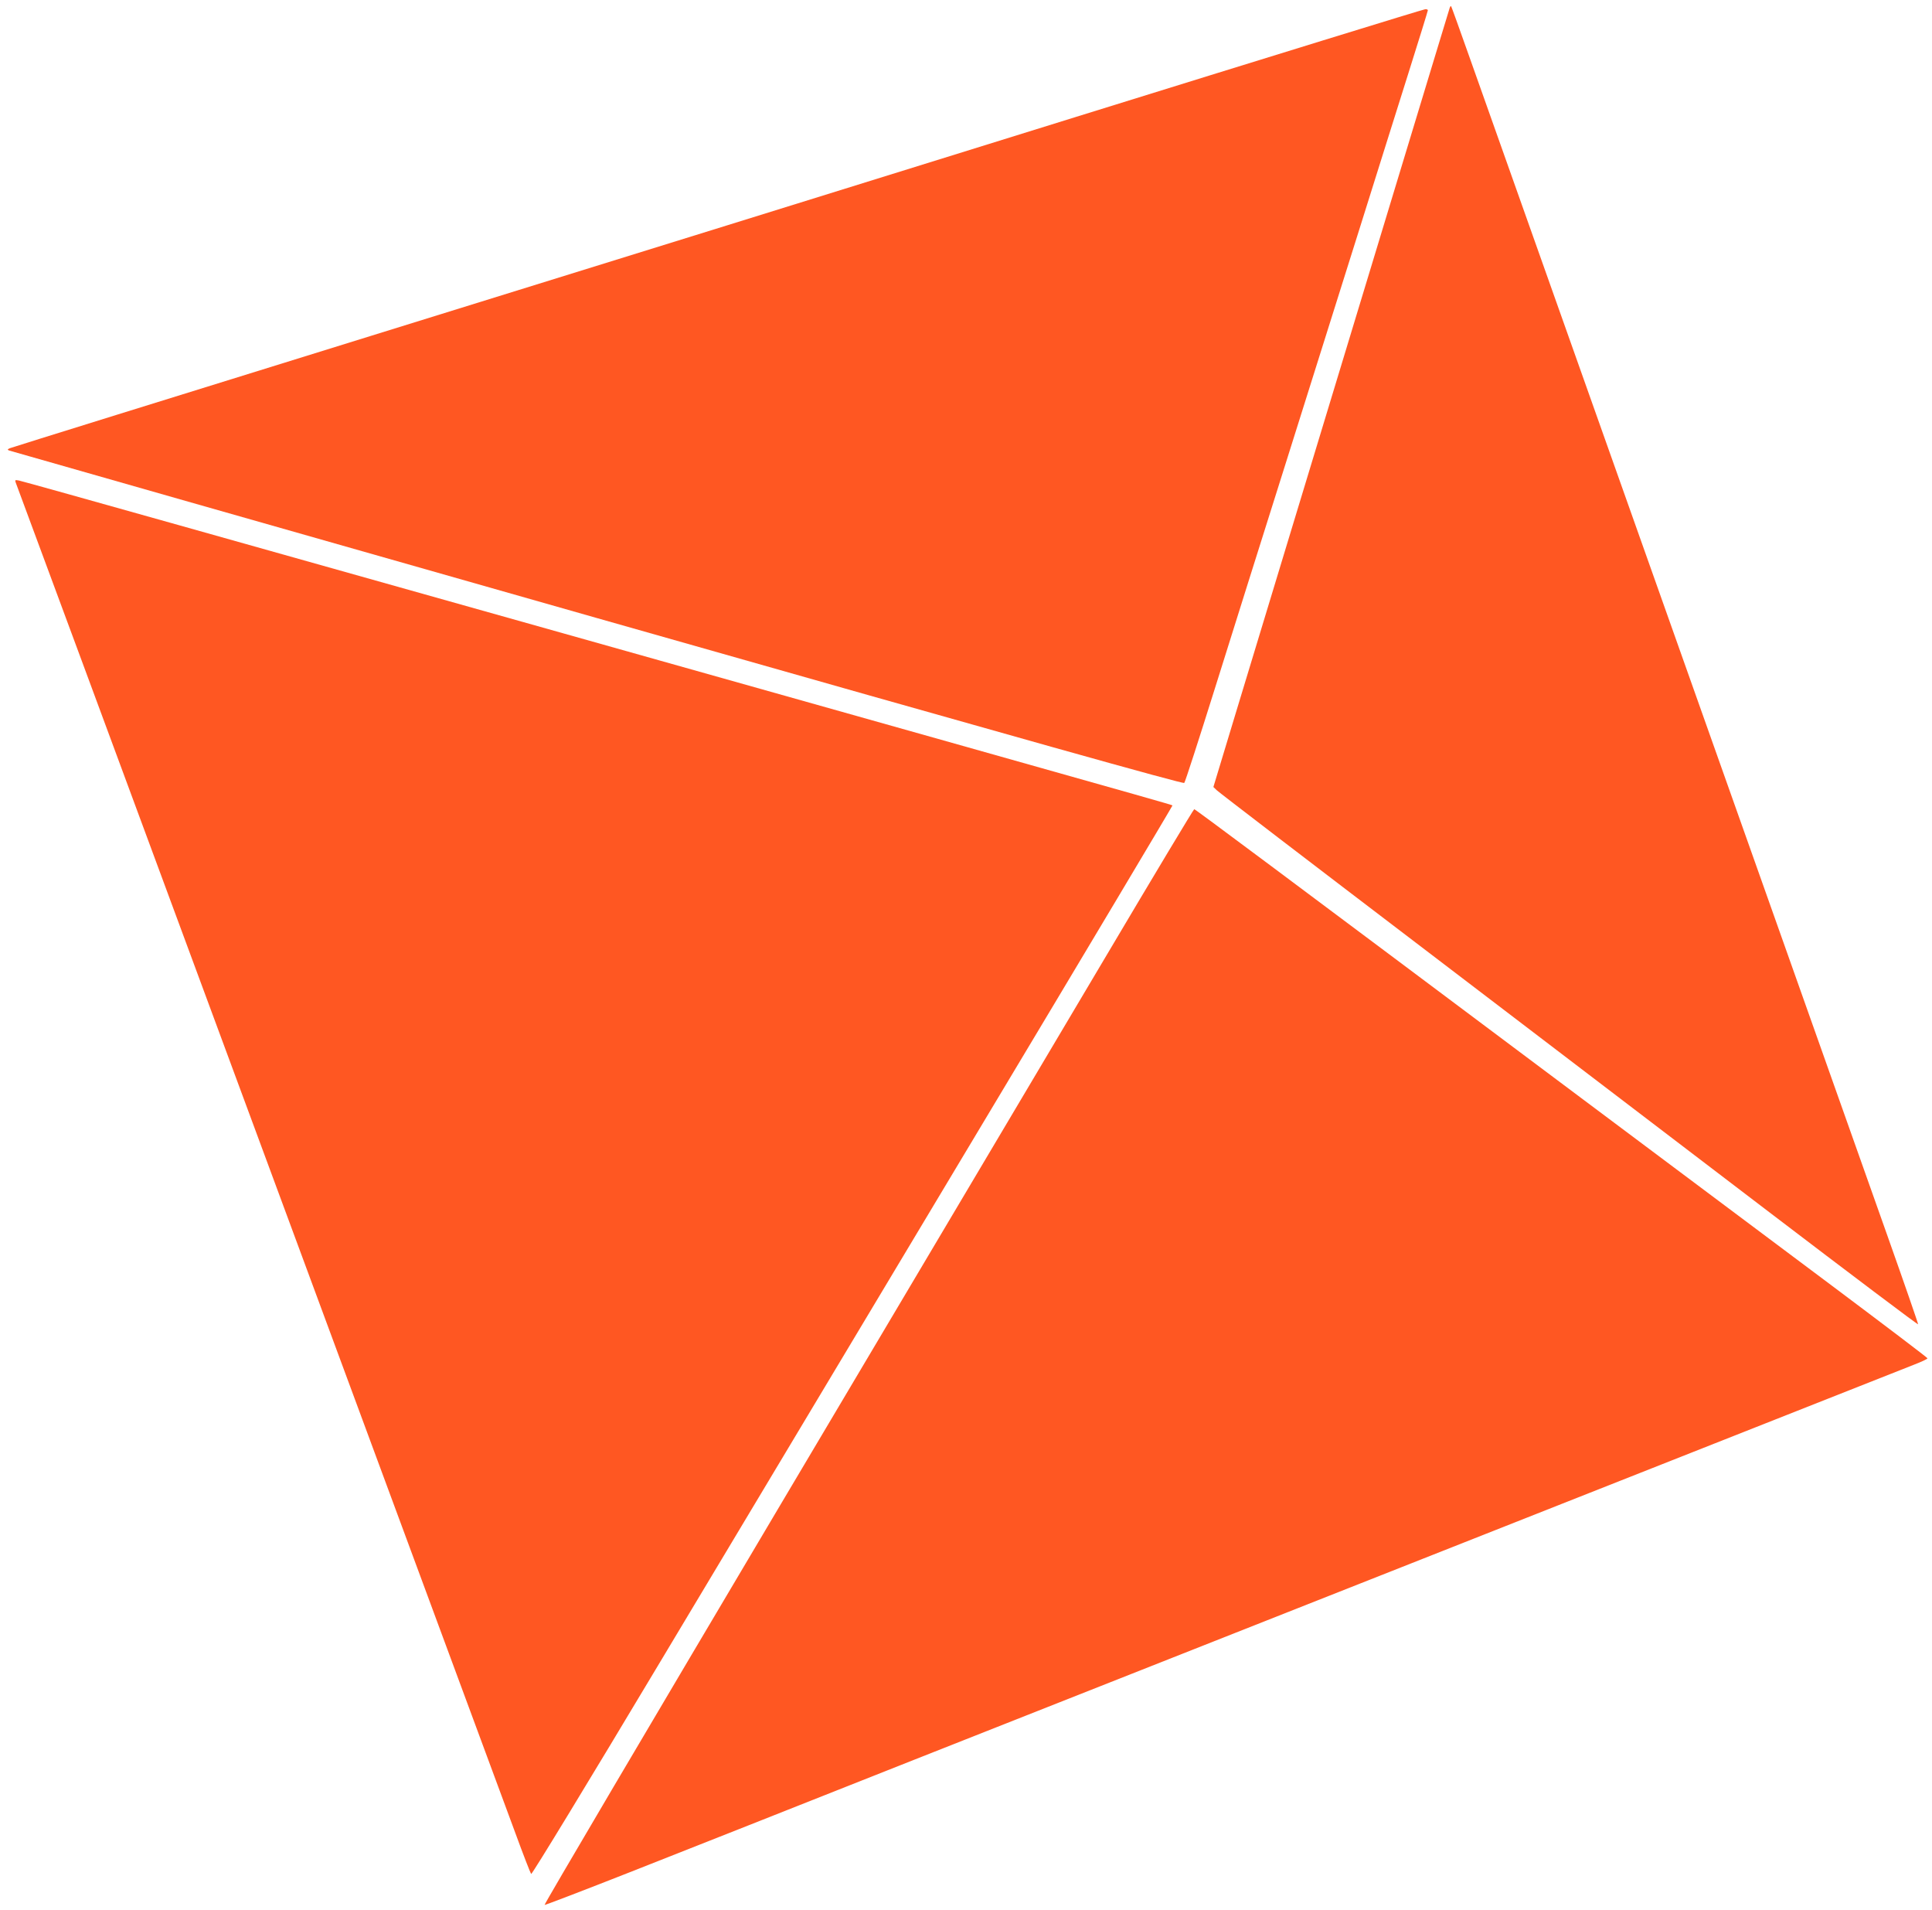
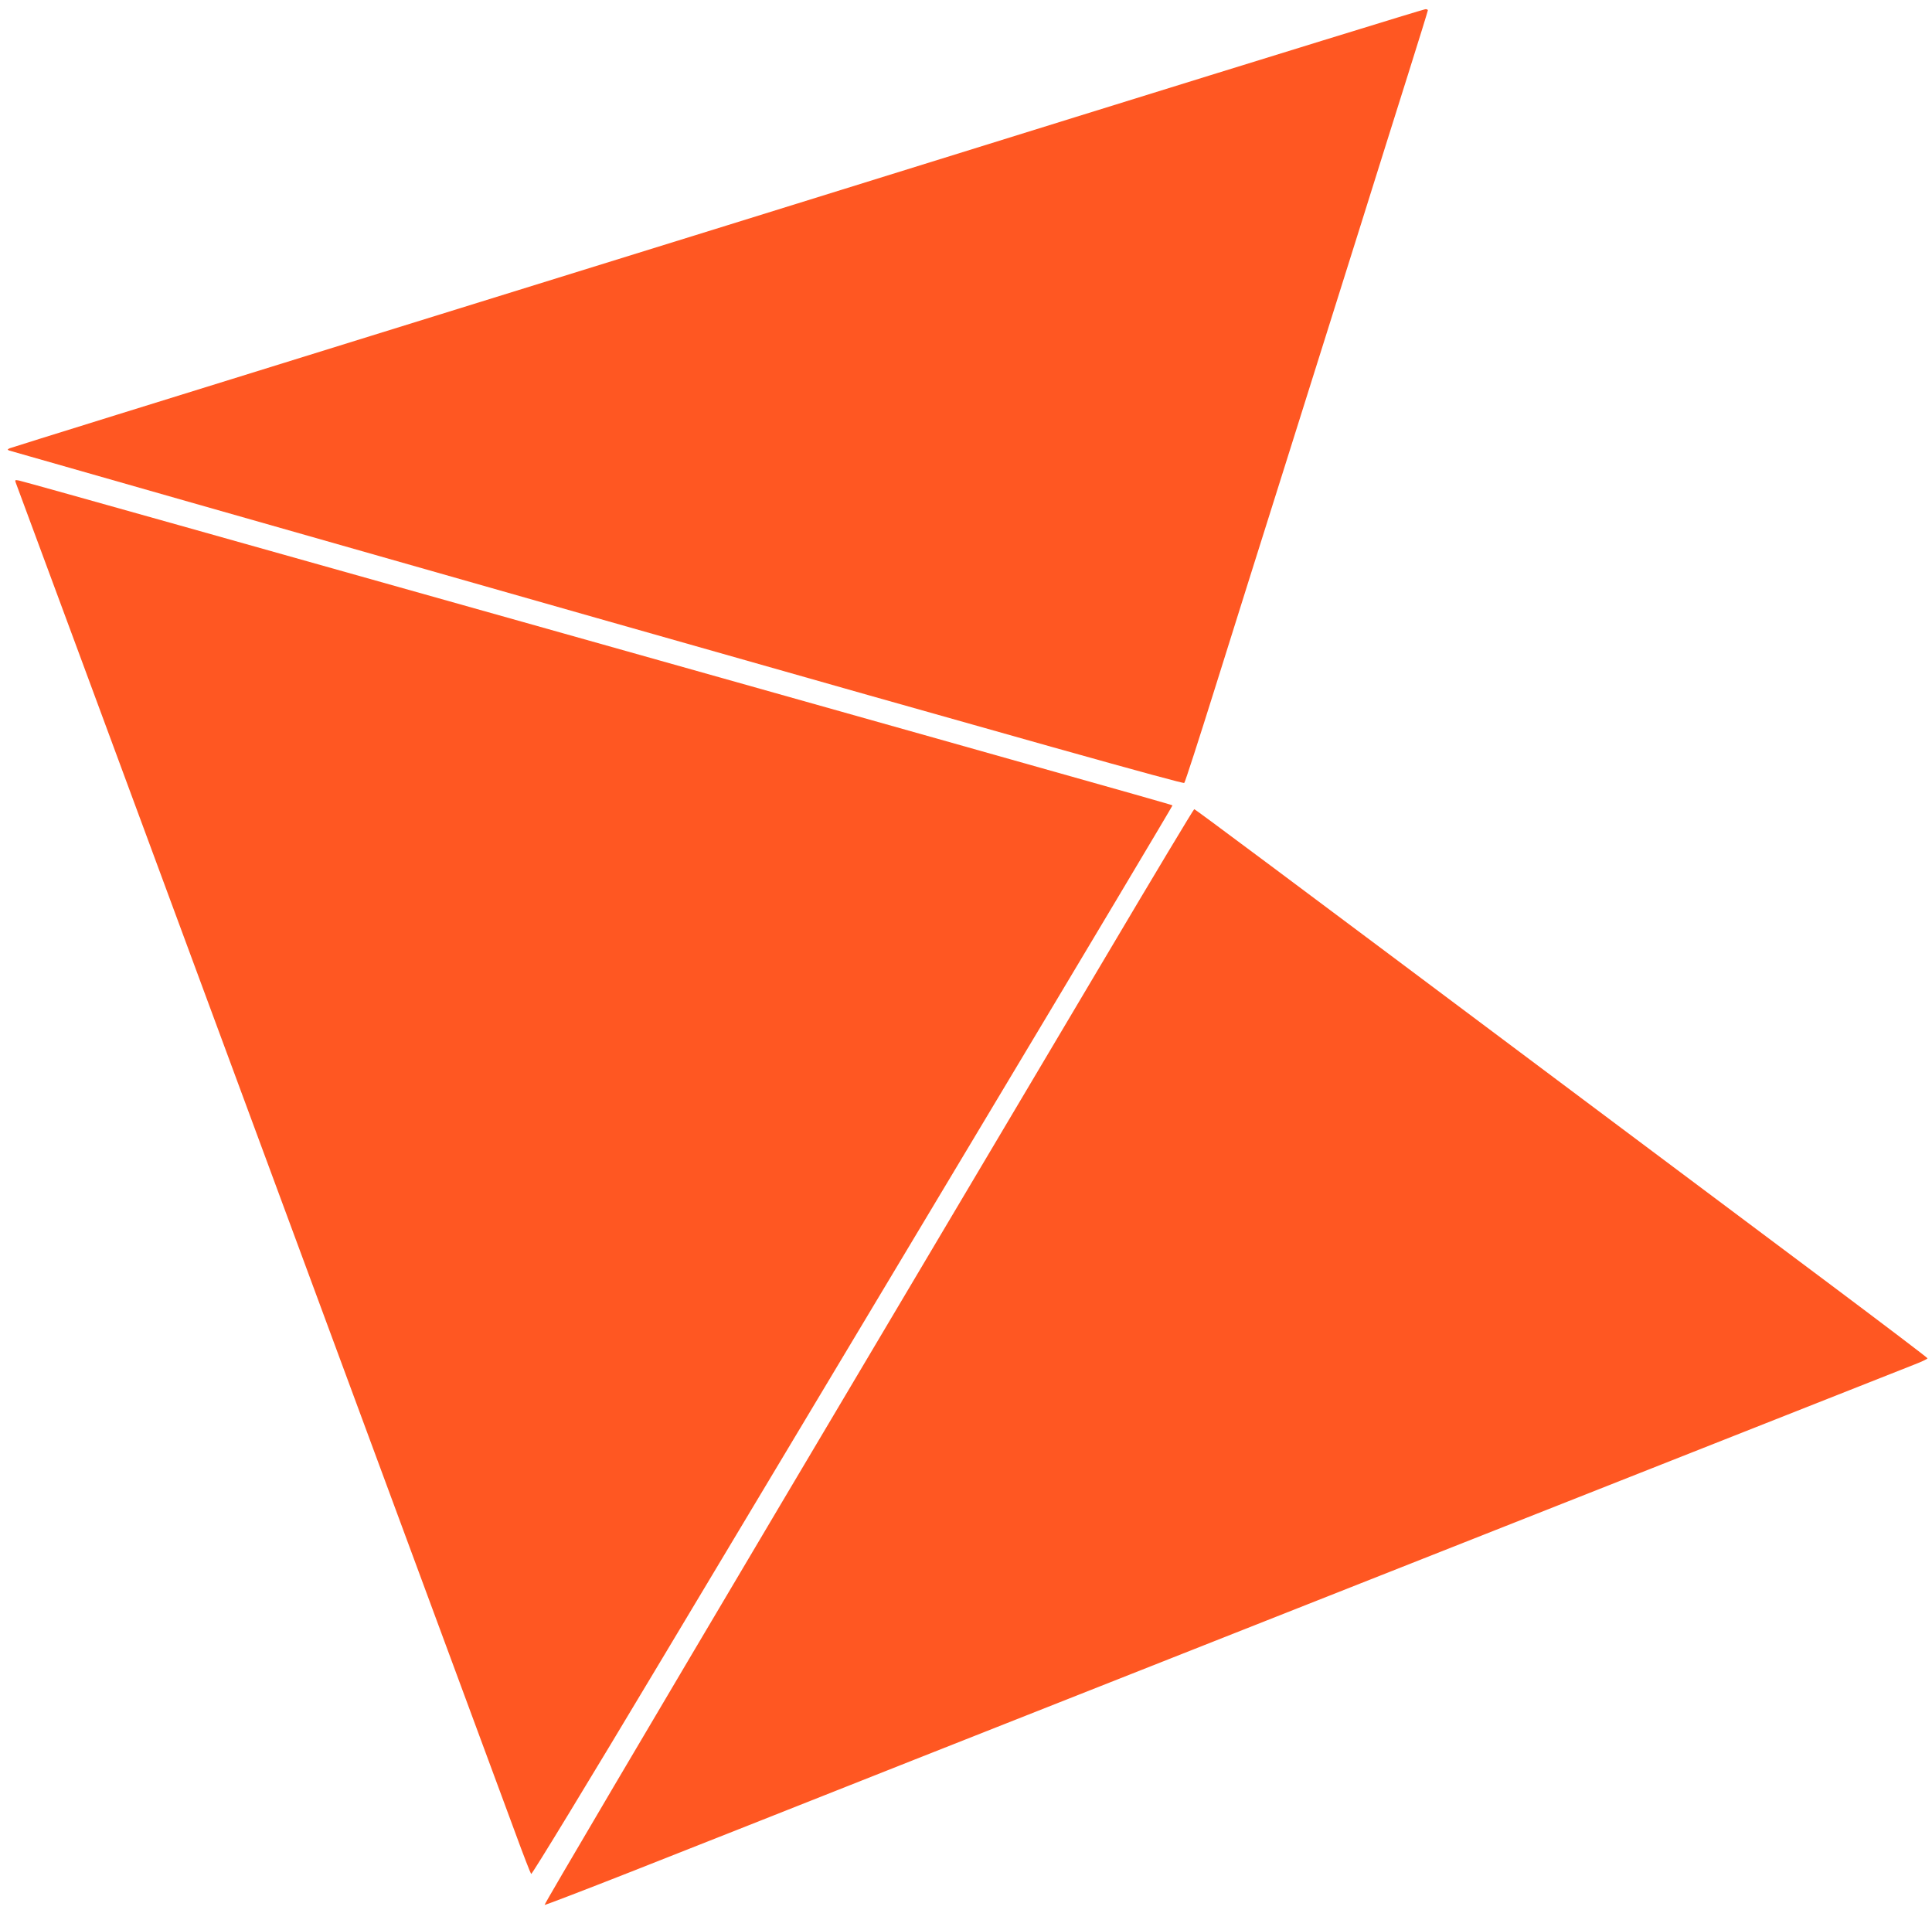
<svg xmlns="http://www.w3.org/2000/svg" version="1.0" width="1280pt" height="1265pt" viewBox="0 0 1280 1265" preserveAspectRatio="xMidYMid meet">
  <g transform="translate(0,1265) scale(0.1,-0.1)" fill="#ff5722" stroke="none">
-     <path d="M9605 12599 c-2 -8 -45 -147 -94 -309 -76 -249 -783 -2580 -1321 -4354 l-151 -499 23 -22 c13 -13 619 -477 1348 -1032 729 -556 1768 -1348 2310 -1761 542 -413 986 -748 988 -744 1 4 -92 273 -207 597 -115 325 -533 1503 -929 2620 -1457 4107 -1716 4837 -1834 5170 -66 187 -122 342 -124 344 -2 2 -6 -2 -9 -10z" />
-     <path d="M7130 11876 c-1262 -393 -3364 -1045 -4670 -1450 -1306 -405 -2384 -740 -2395 -745 -16 -7 -17 -10 -5 -15 8 -3 1761 -503 3895 -1110 2845 -809 3883 -1100 3891 -1092 6 6 97 288 203 626 106 338 323 1029 483 1535 159 506 375 1192 480 1525 104 333 248 789 319 1015 71 225 129 413 129 417 0 4 -8 8 -17 7 -10 0 -1051 -321 -2313 -713z" />
+     <path d="M7130 11876 c-1262 -393 -3364 -1045 -4670 -1450 -1306 -405 -2384 -740 -2395 -745 -16 -7 -17 -10 -5 -15 8 -3 1761 -503 3895 -1110 2845 -809 3883 -1100 3891 -1092 6 6 97 288 203 626 106 338 323 1029 483 1535 159 506 375 1192 480 1525 104 333 248 789 319 1015 71 225 129 413 129 417 0 4 -8 8 -17 7 -10 0 -1051 -321 -2313 -713" />
    <path d="M104 9454 c11 -28 527 -1422 1876 -5069 326 -880 757 -2048 960 -2595 202 -547 414 -1119 470 -1270 55 -151 105 -279 109 -283 5 -5 384 618 843 1385 459 766 1414 2360 2122 3542 708 1181 1286 2150 1284 2151 -4 4 -177 53 -1533 435 -544 153 -1669 470 -2500 704 -830 233 -1976 556 -2545 716 -569 160 -1048 294 -1064 297 -26 5 -28 4 -22 -13z" />
    <path d="M7328 6317 c-317 -534 -1286 -2167 -2153 -3627 -866 -1460 -1572 -2656 -1567 -2658 5 -1 258 96 563 216 305 120 1155 456 1889 747 4409 1742 6480 2560 6622 2616 49 19 88 37 88 42 0 4 -285 220 -632 480 -348 260 -1092 817 -1653 1237 -2086 1562 -2566 1920 -2573 1920 -4 0 -267 -438 -584 -973z" />
  </g>
</svg>